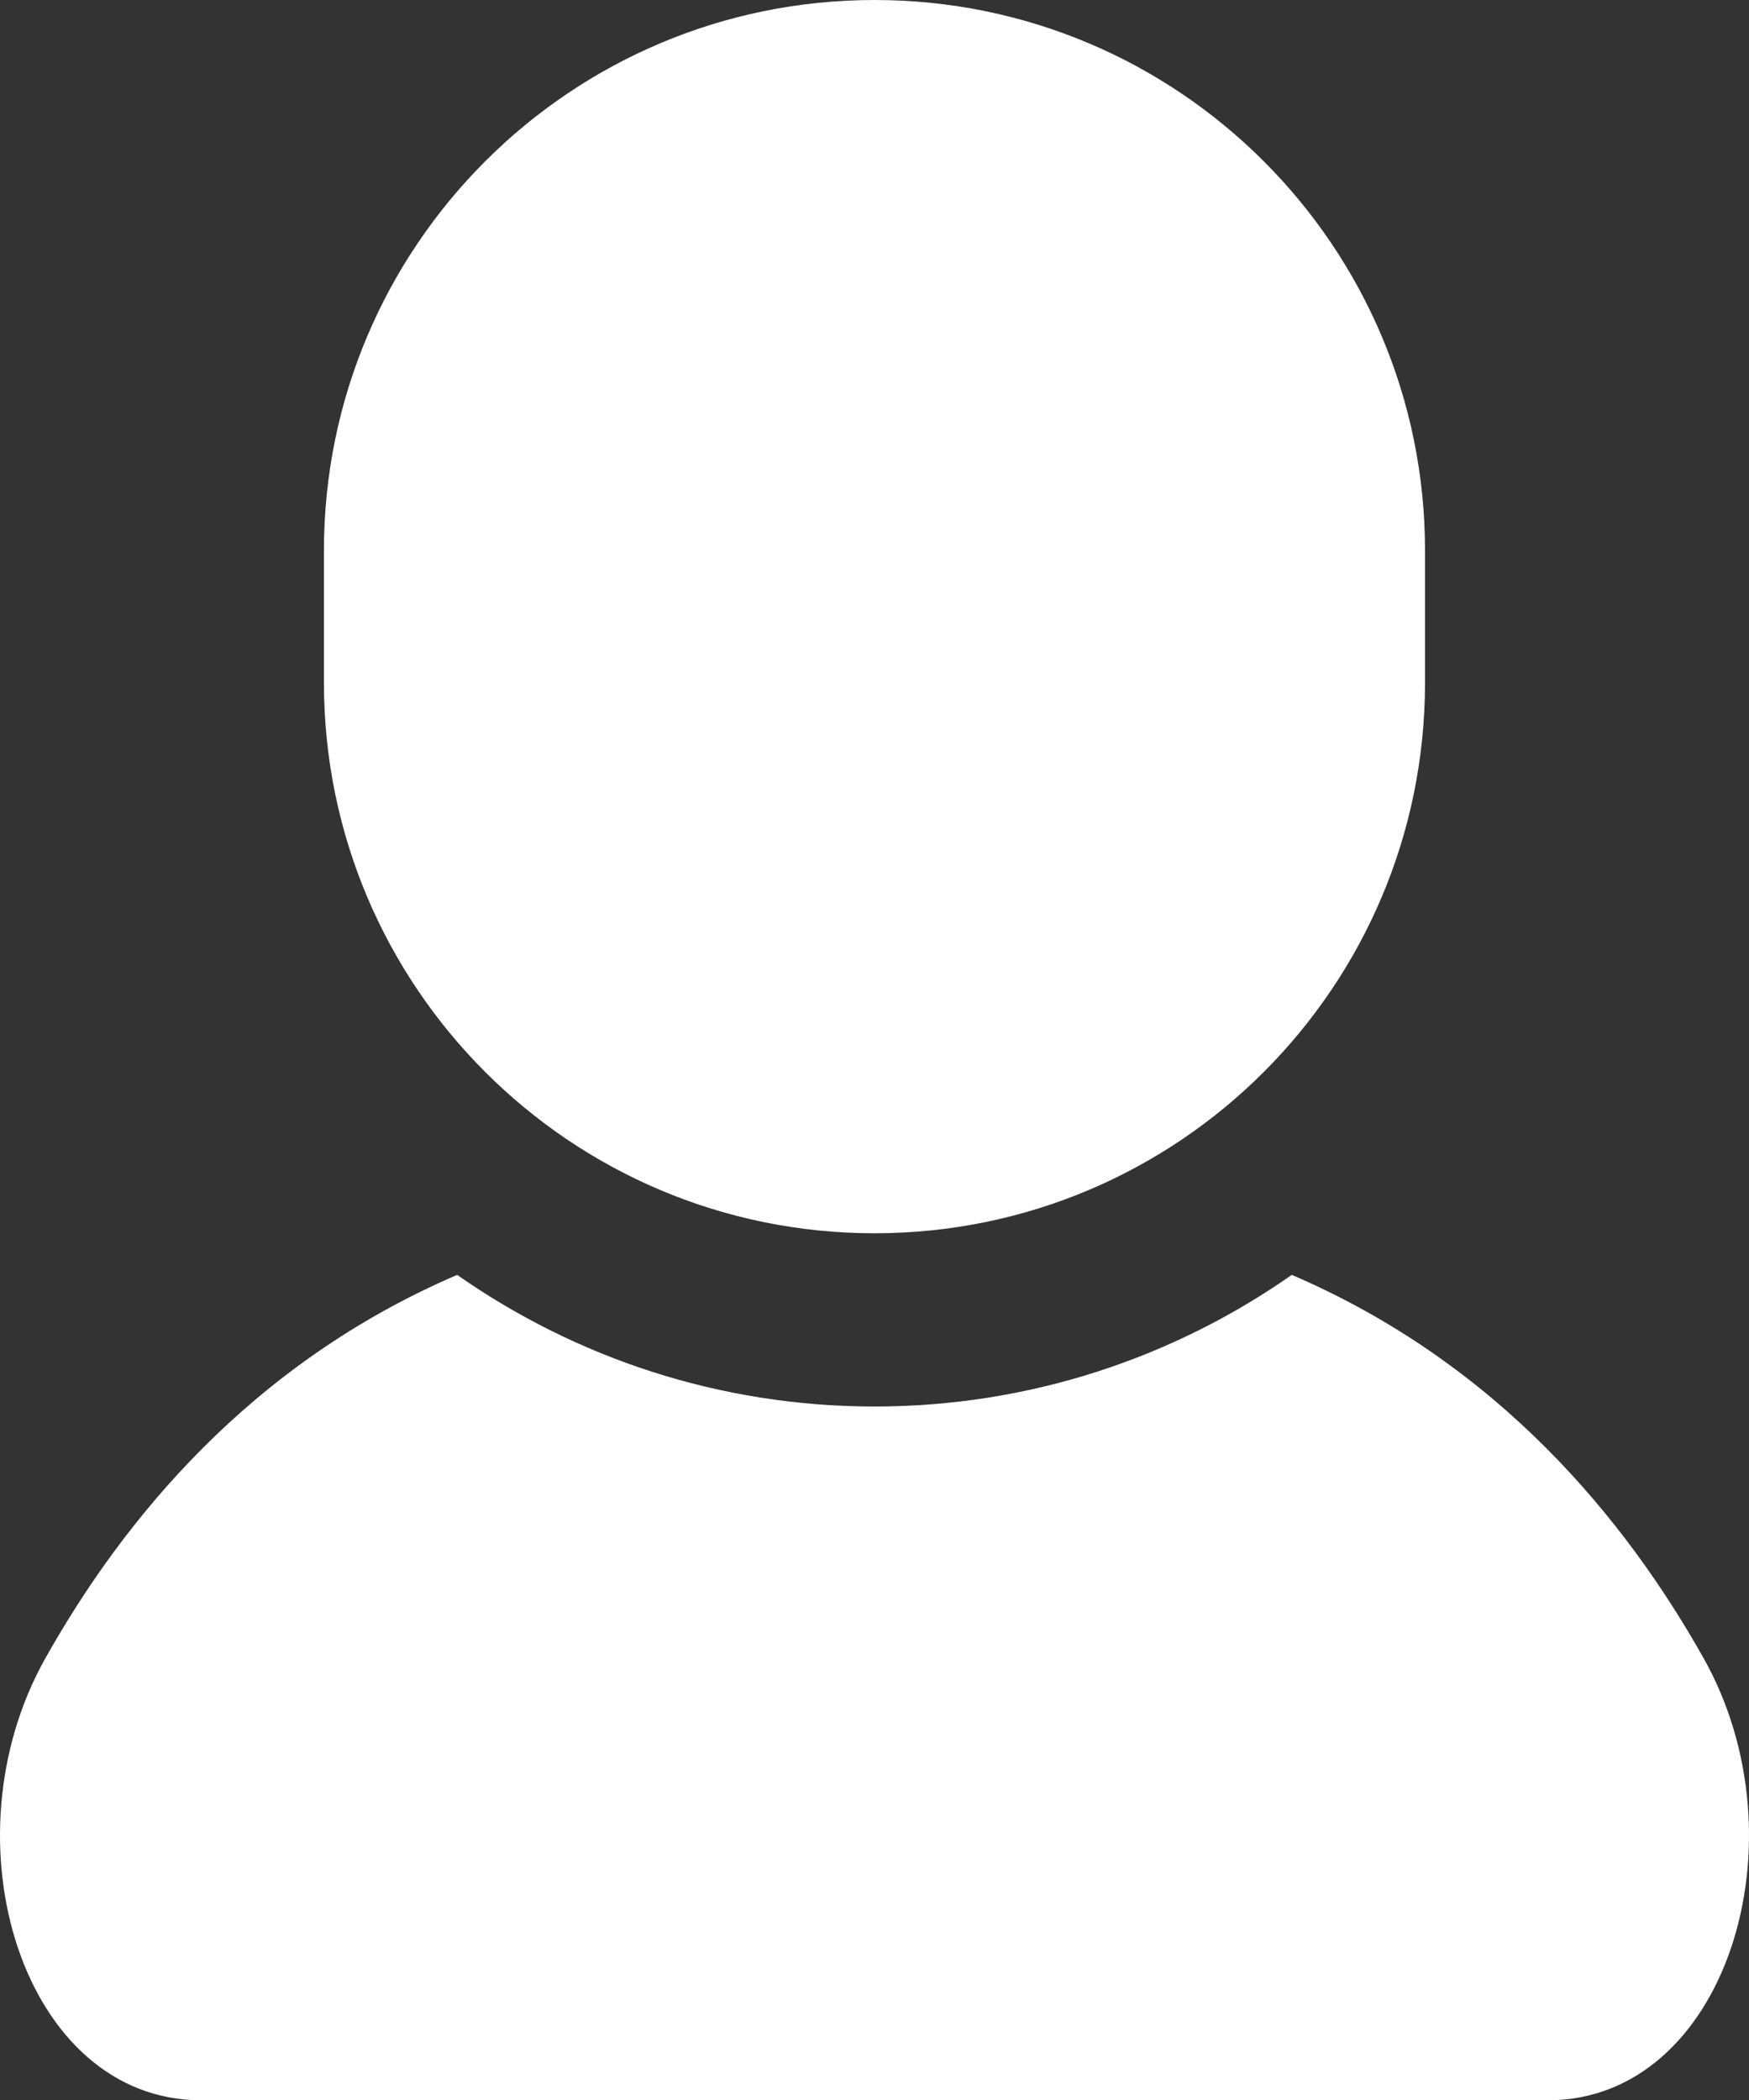
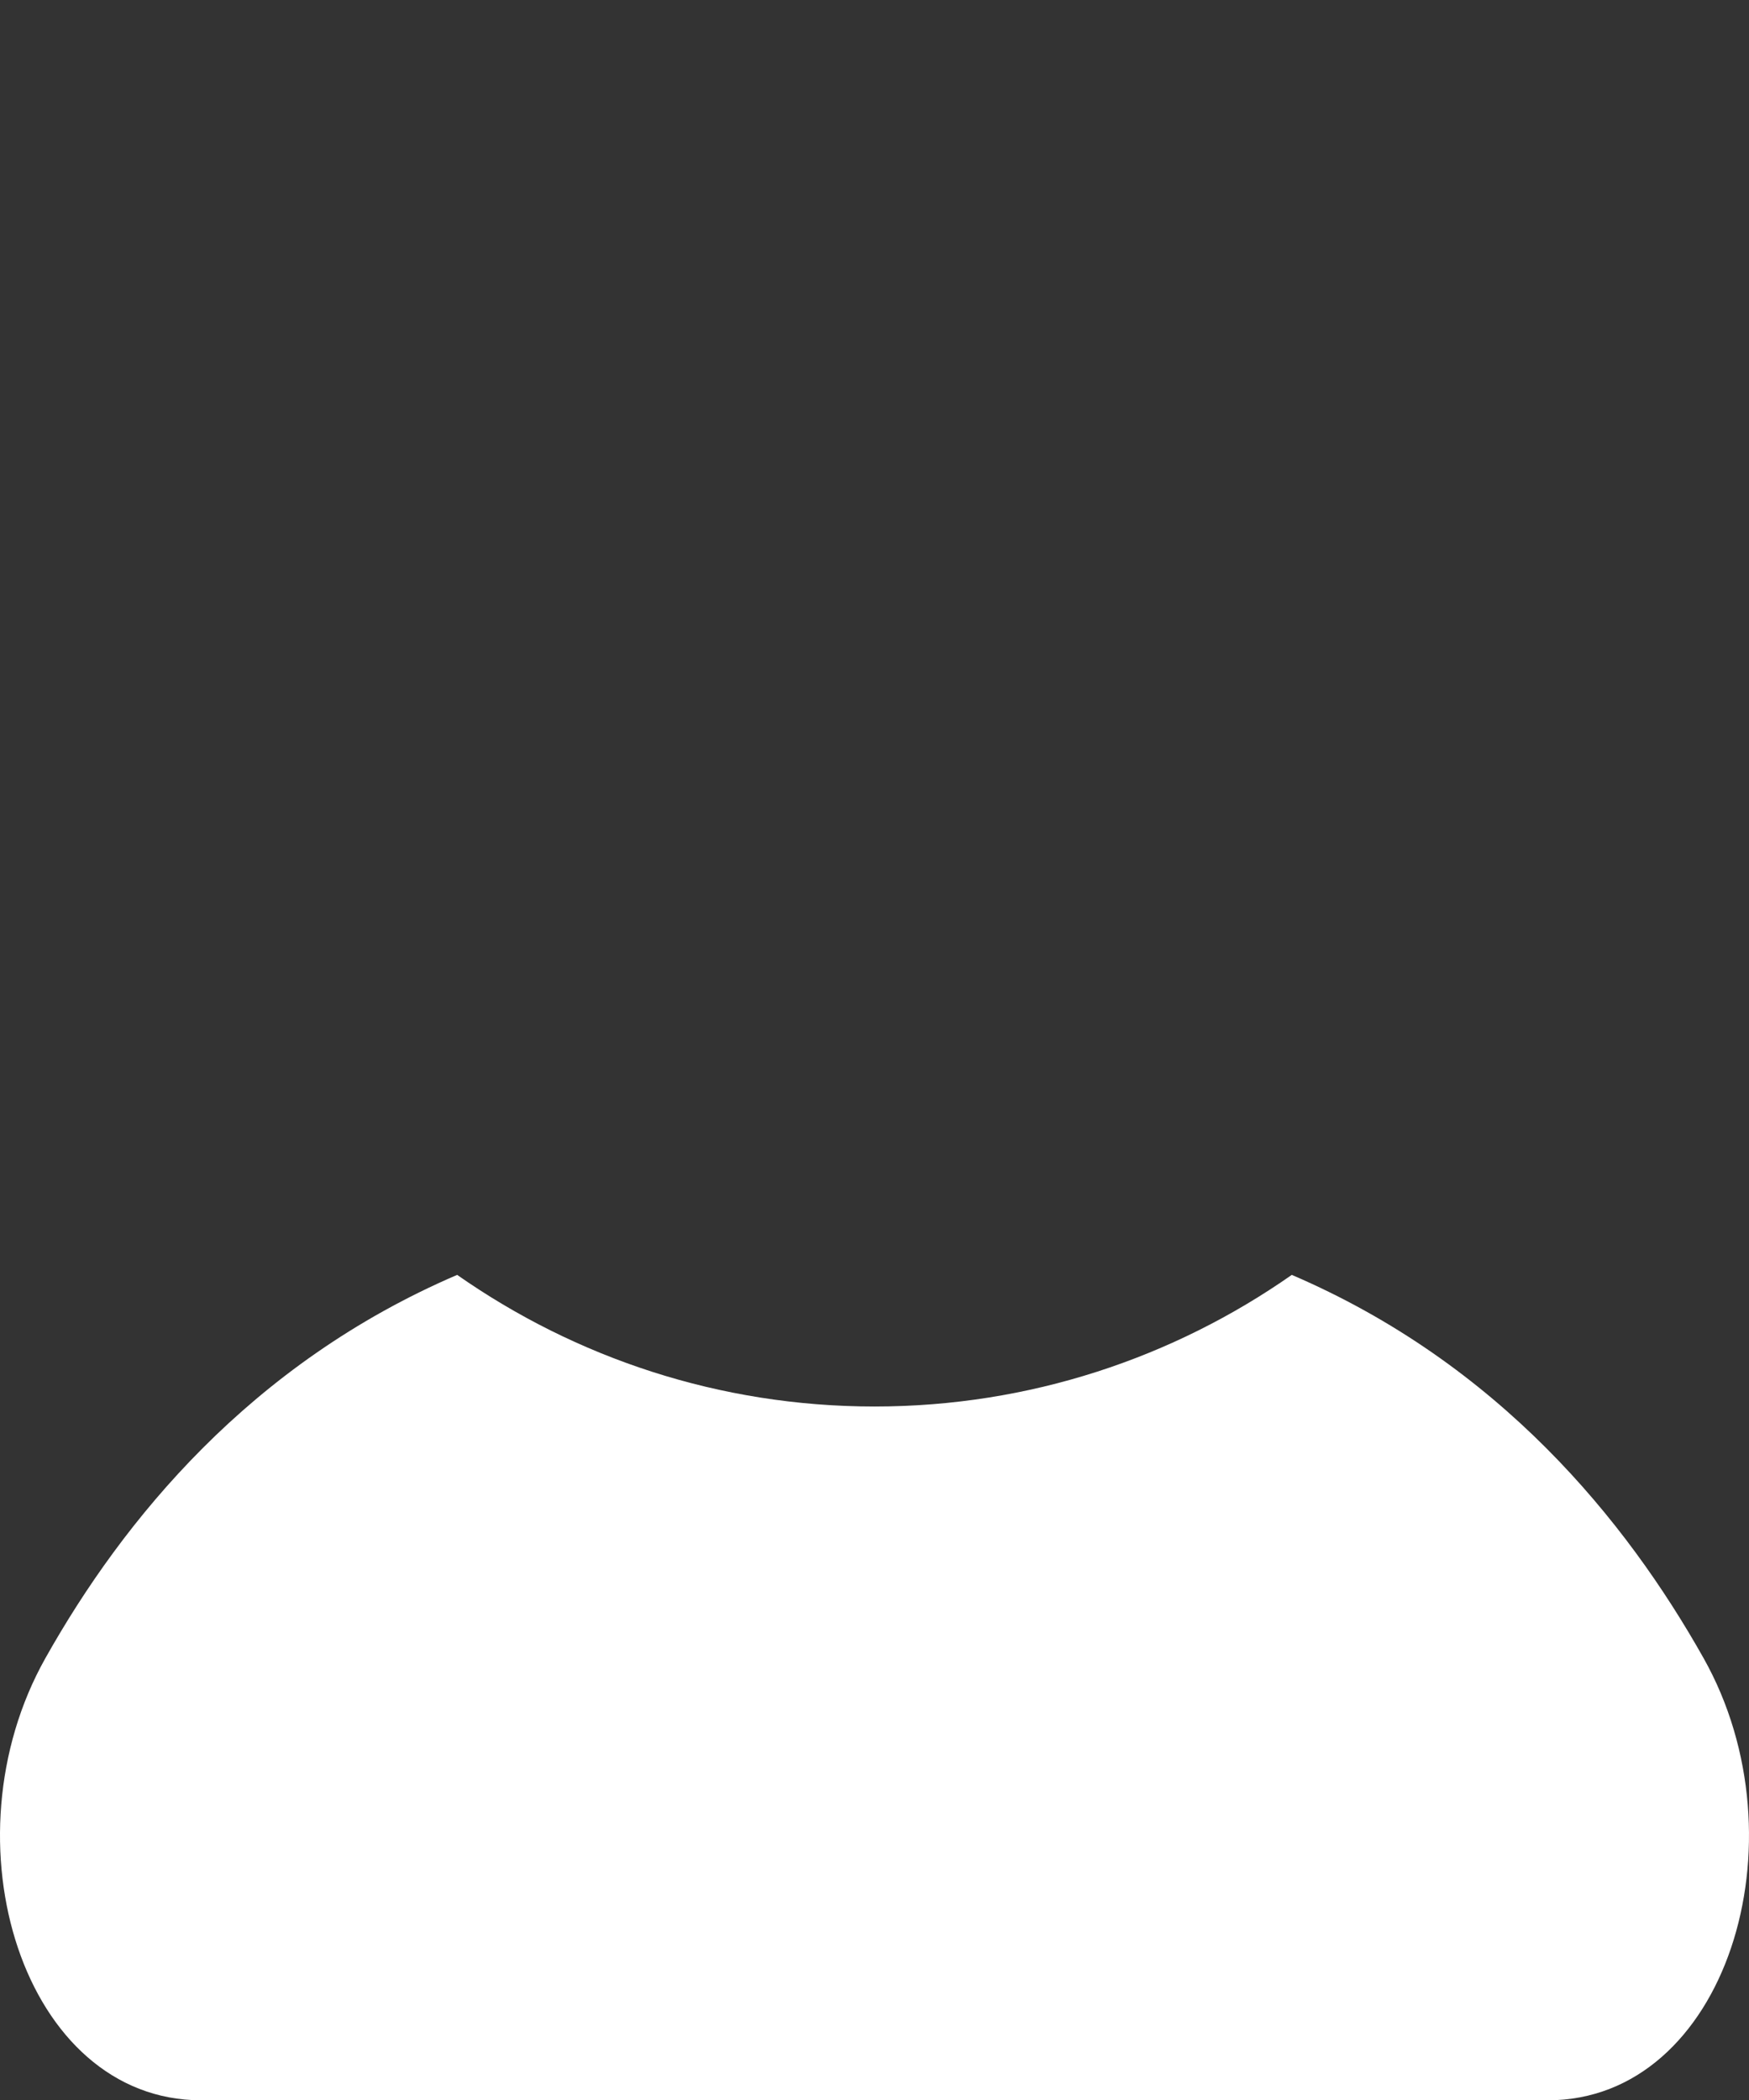
<svg xmlns="http://www.w3.org/2000/svg" id="_レイヤー_2" viewBox="0 0 426.464 512">
  <rect x="0" y="0" width="426.464" height="512" fill="#333333" stroke="none" />
  <defs>
    <style>.cls-1{fill:#fff;}</style>
  </defs>
  <g id="_2">
    <path class="cls-1" d="M415.391,404.216c-18.93-33.65-49.934-71.764-100.409-93.431-28.868,20.196-63.938,32.087-101.745,32.087-37.828,0-72.898-11.89-101.767-32.087-50.474,21.667-81.479,59.782-100.398,93.431-25.109,44.632-5.423,107.784,38.002,107.784h328.317c43.424,0,63.11-63.152,38-107.784Z" />
-     <path class="cls-1" d="M213.237,300.641c74.144,0,134.231-60.108,134.231-134.242v-32.158c-0-74.133-60.087-134.241-134.231-134.241C139.082,0,78.985,60.108,78.985,134.242v32.158c0,74.133,60.098,134.241,134.252,134.241Z" />
  </g>
</svg>